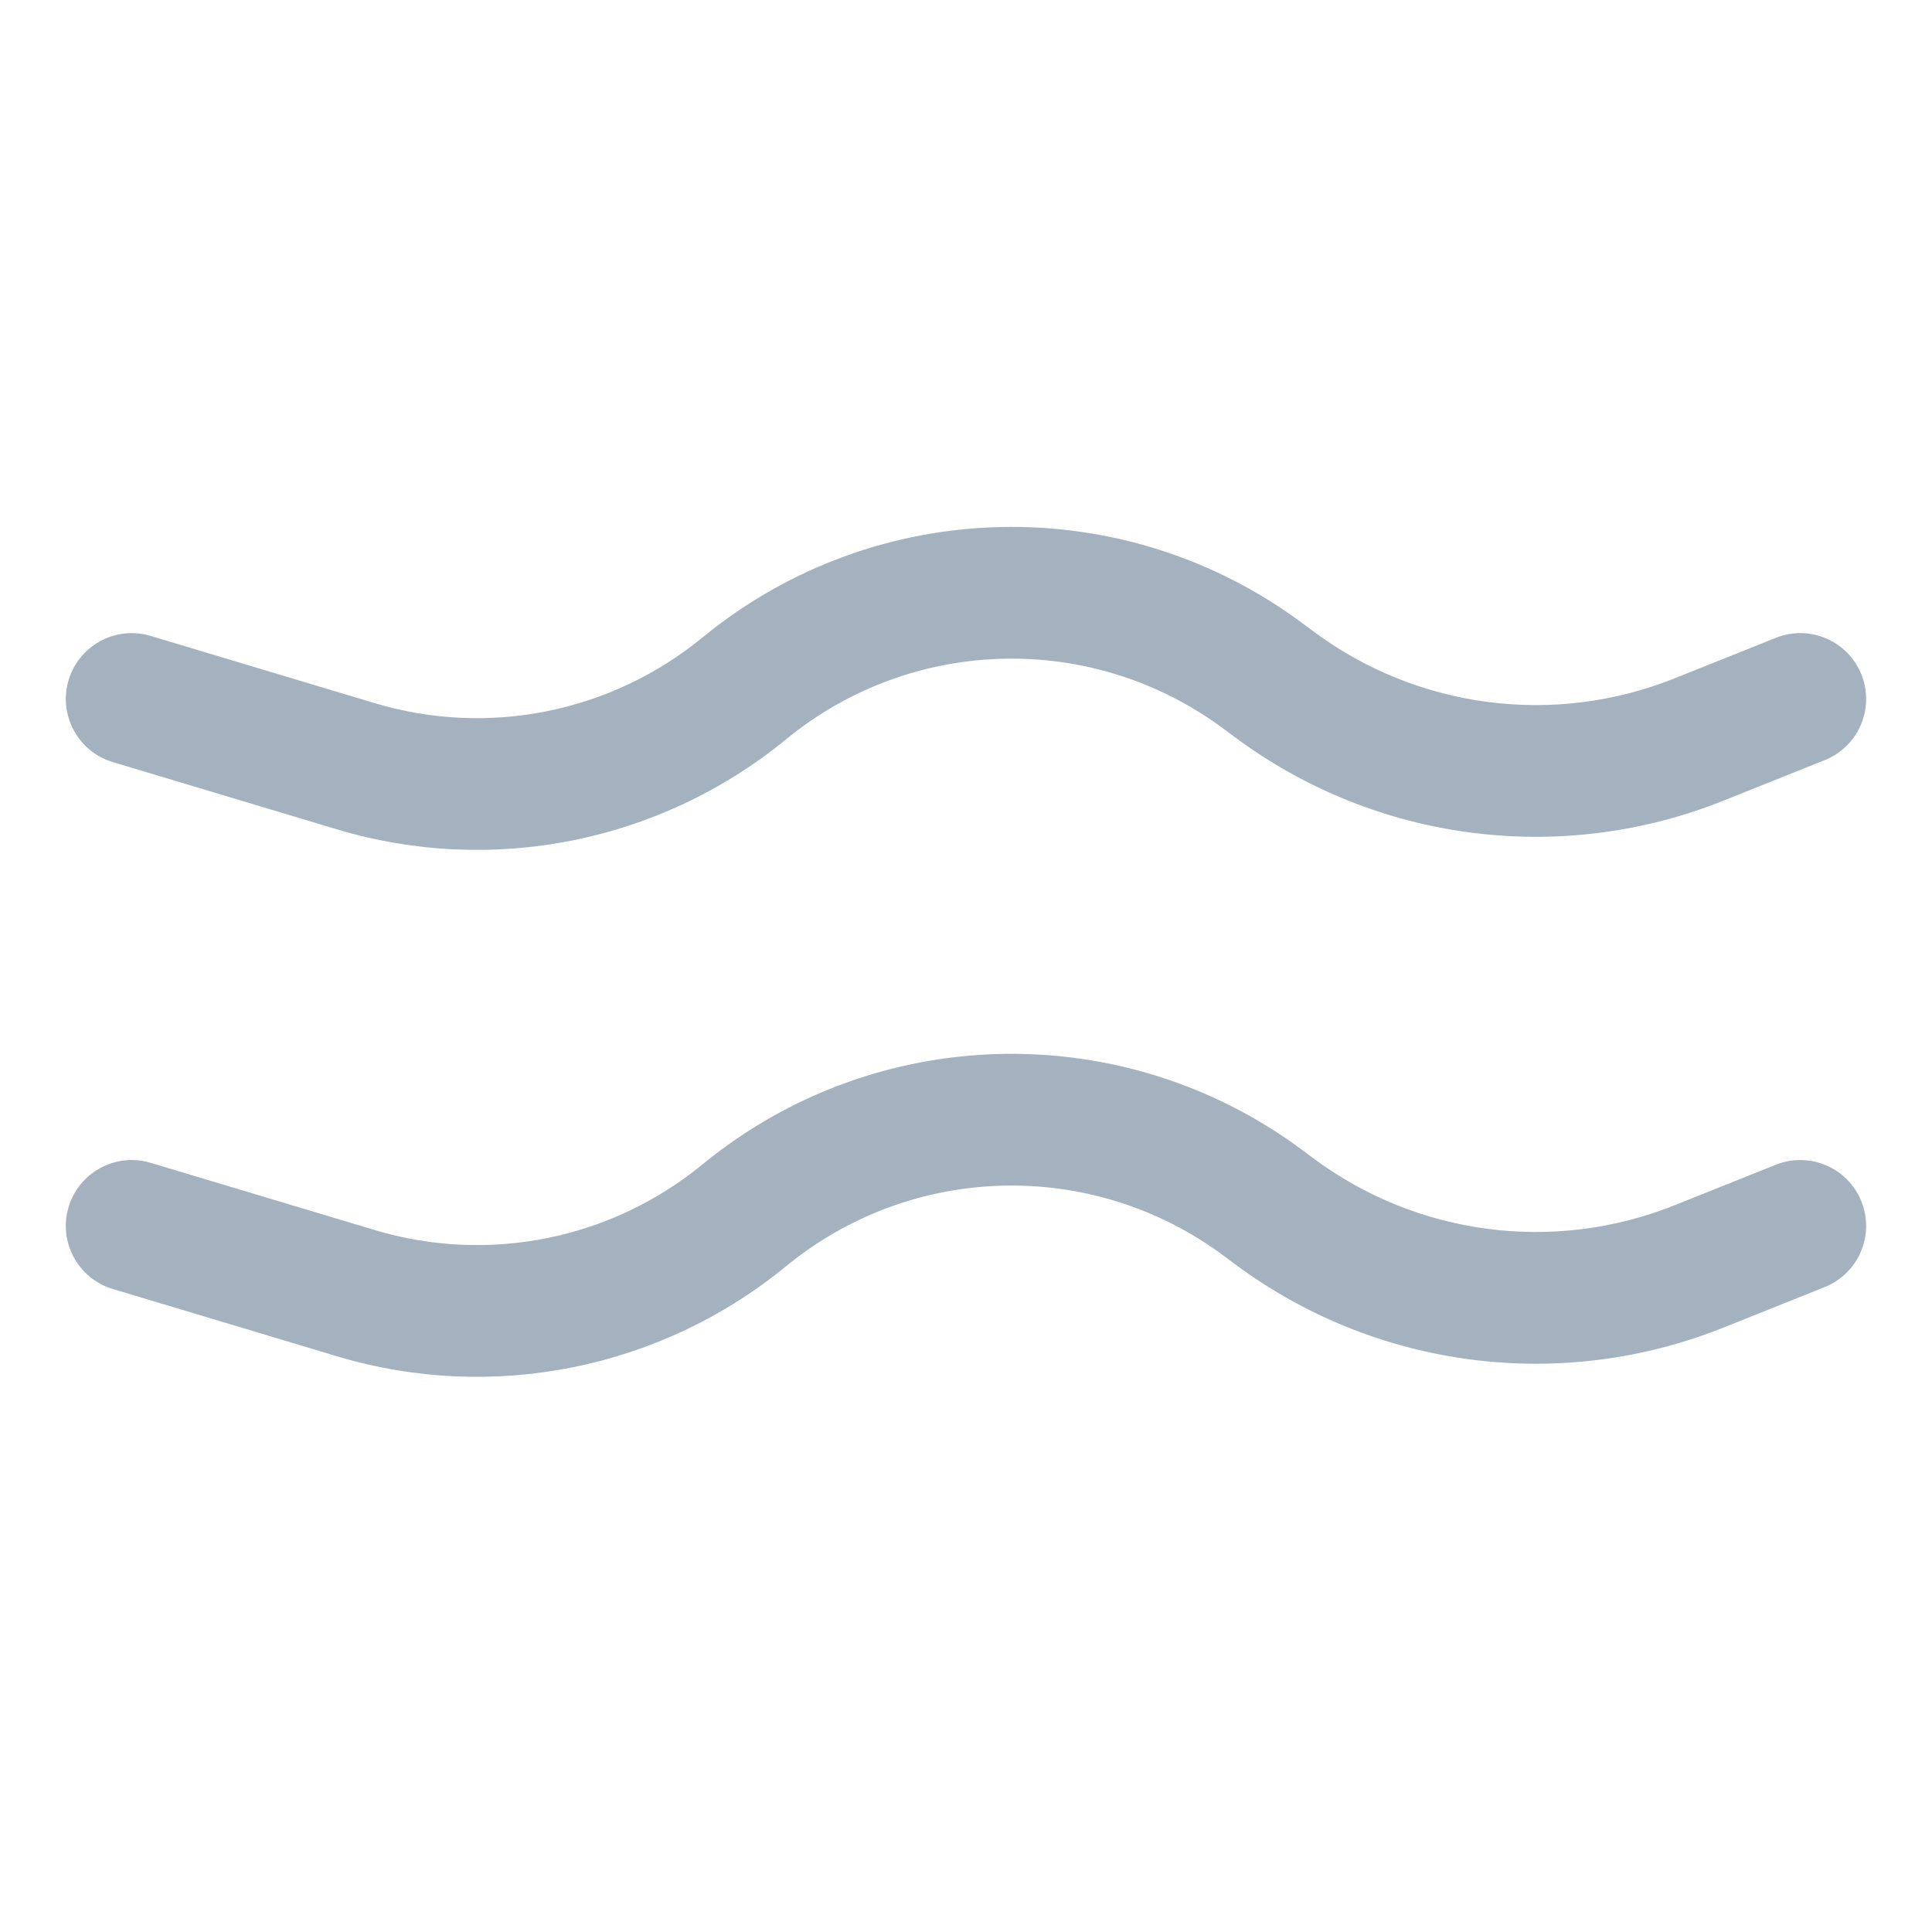
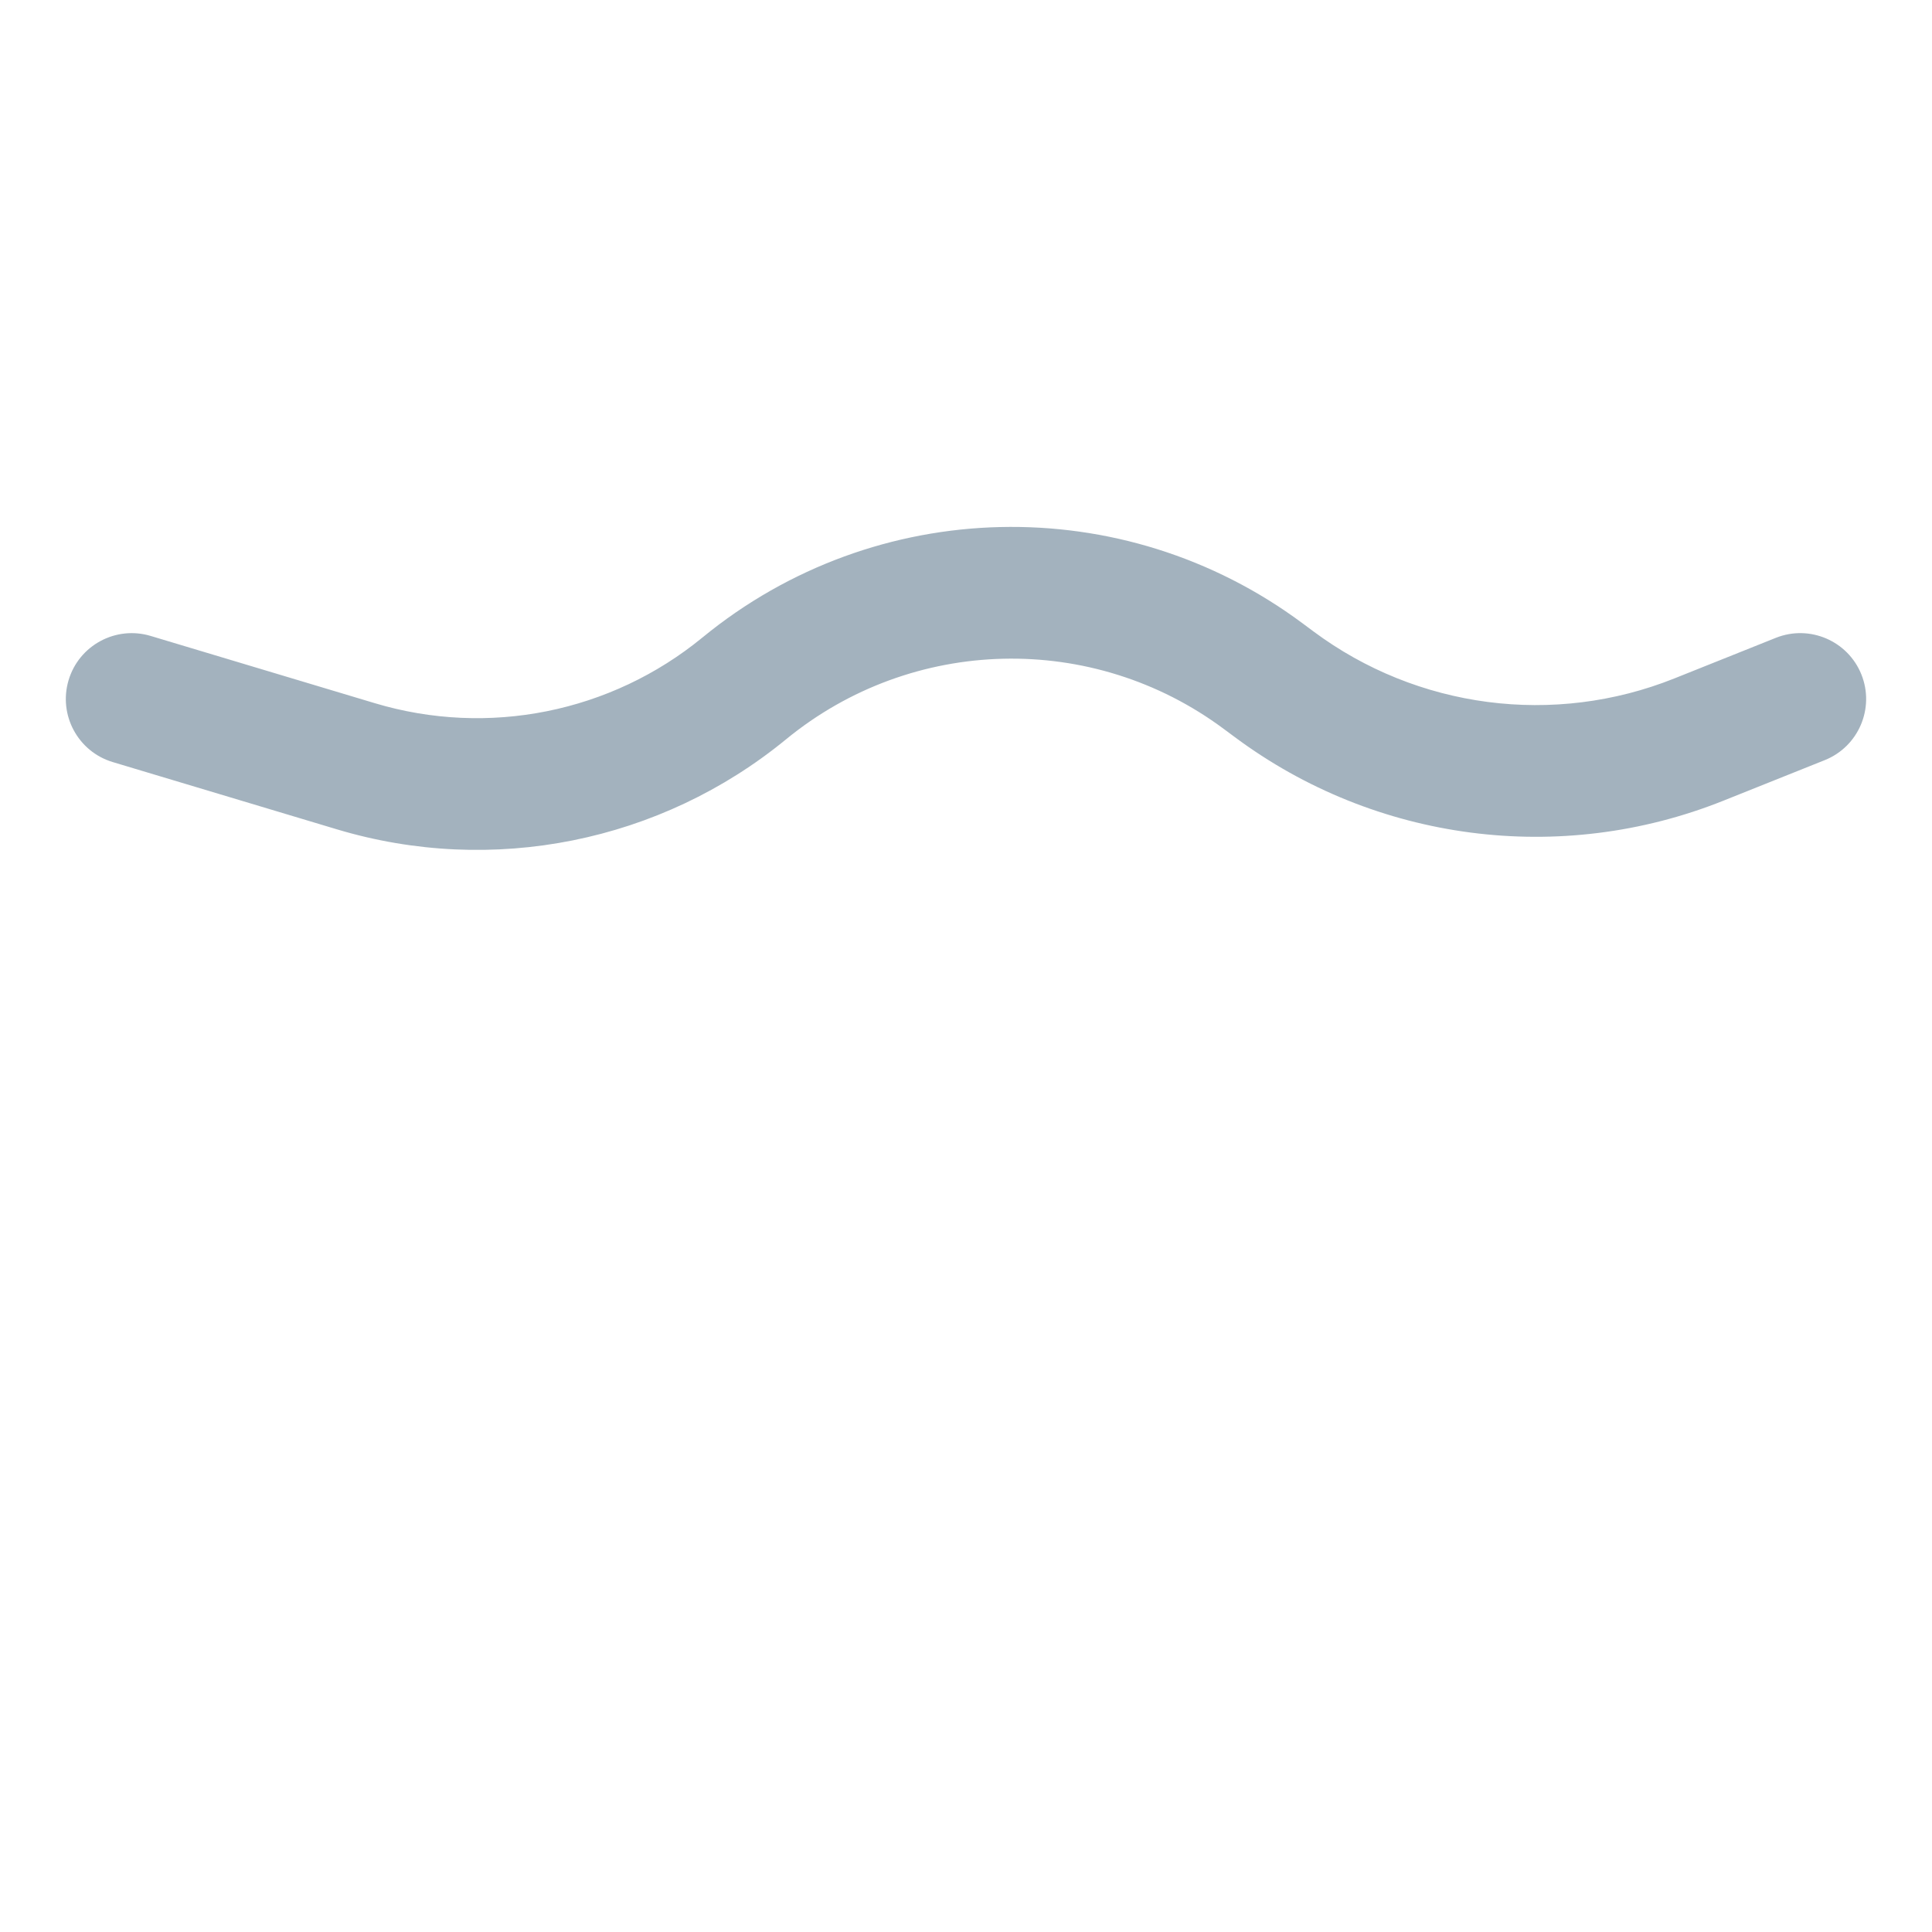
<svg xmlns="http://www.w3.org/2000/svg" width="64" height="64" viewBox="0 0 64 64" fill="none">
  <g opacity="0.6">
    <path fill-rule="evenodd" clip-rule="evenodd" d="M40.541 24.148C36.202 20.918 30.221 21.06 26.039 24.491C21.885 27.899 16.308 29.017 11.162 27.473L3.736 25.245C2.582 24.899 1.927 23.683 2.273 22.529C2.619 21.375 3.836 20.72 4.99 21.066L12.416 23.294C16.171 24.42 20.24 23.604 23.271 21.117C29.002 16.415 37.199 16.221 43.147 20.647L43.506 20.914C46.951 23.478 51.48 24.068 55.466 22.474L58.825 21.13C59.944 20.682 61.214 21.227 61.662 22.345C62.109 23.464 61.565 24.734 60.446 25.181L57.087 26.525C51.692 28.683 45.562 27.884 40.901 24.415L40.541 24.148Z" fill="#667F92" />
-     <path fill-rule="evenodd" clip-rule="evenodd" d="M40.541 41.602C36.202 38.373 30.221 38.514 26.039 41.946C21.885 45.354 16.308 46.472 11.162 44.928L3.736 42.7C2.582 42.354 1.927 41.137 2.273 39.983C2.619 38.829 3.836 38.174 4.99 38.52L12.416 40.748C16.171 41.875 20.24 41.059 23.271 38.572C29.002 33.87 37.199 33.676 43.147 38.101L43.506 38.369C46.951 40.932 51.48 41.523 55.466 39.928L58.825 38.584C59.944 38.137 61.214 38.681 61.662 39.8C62.109 40.919 61.565 42.188 60.446 42.636L57.087 43.98C51.692 46.138 45.562 45.339 40.901 41.87L40.541 41.602Z" fill="#667F92" />
  </g>
</svg>